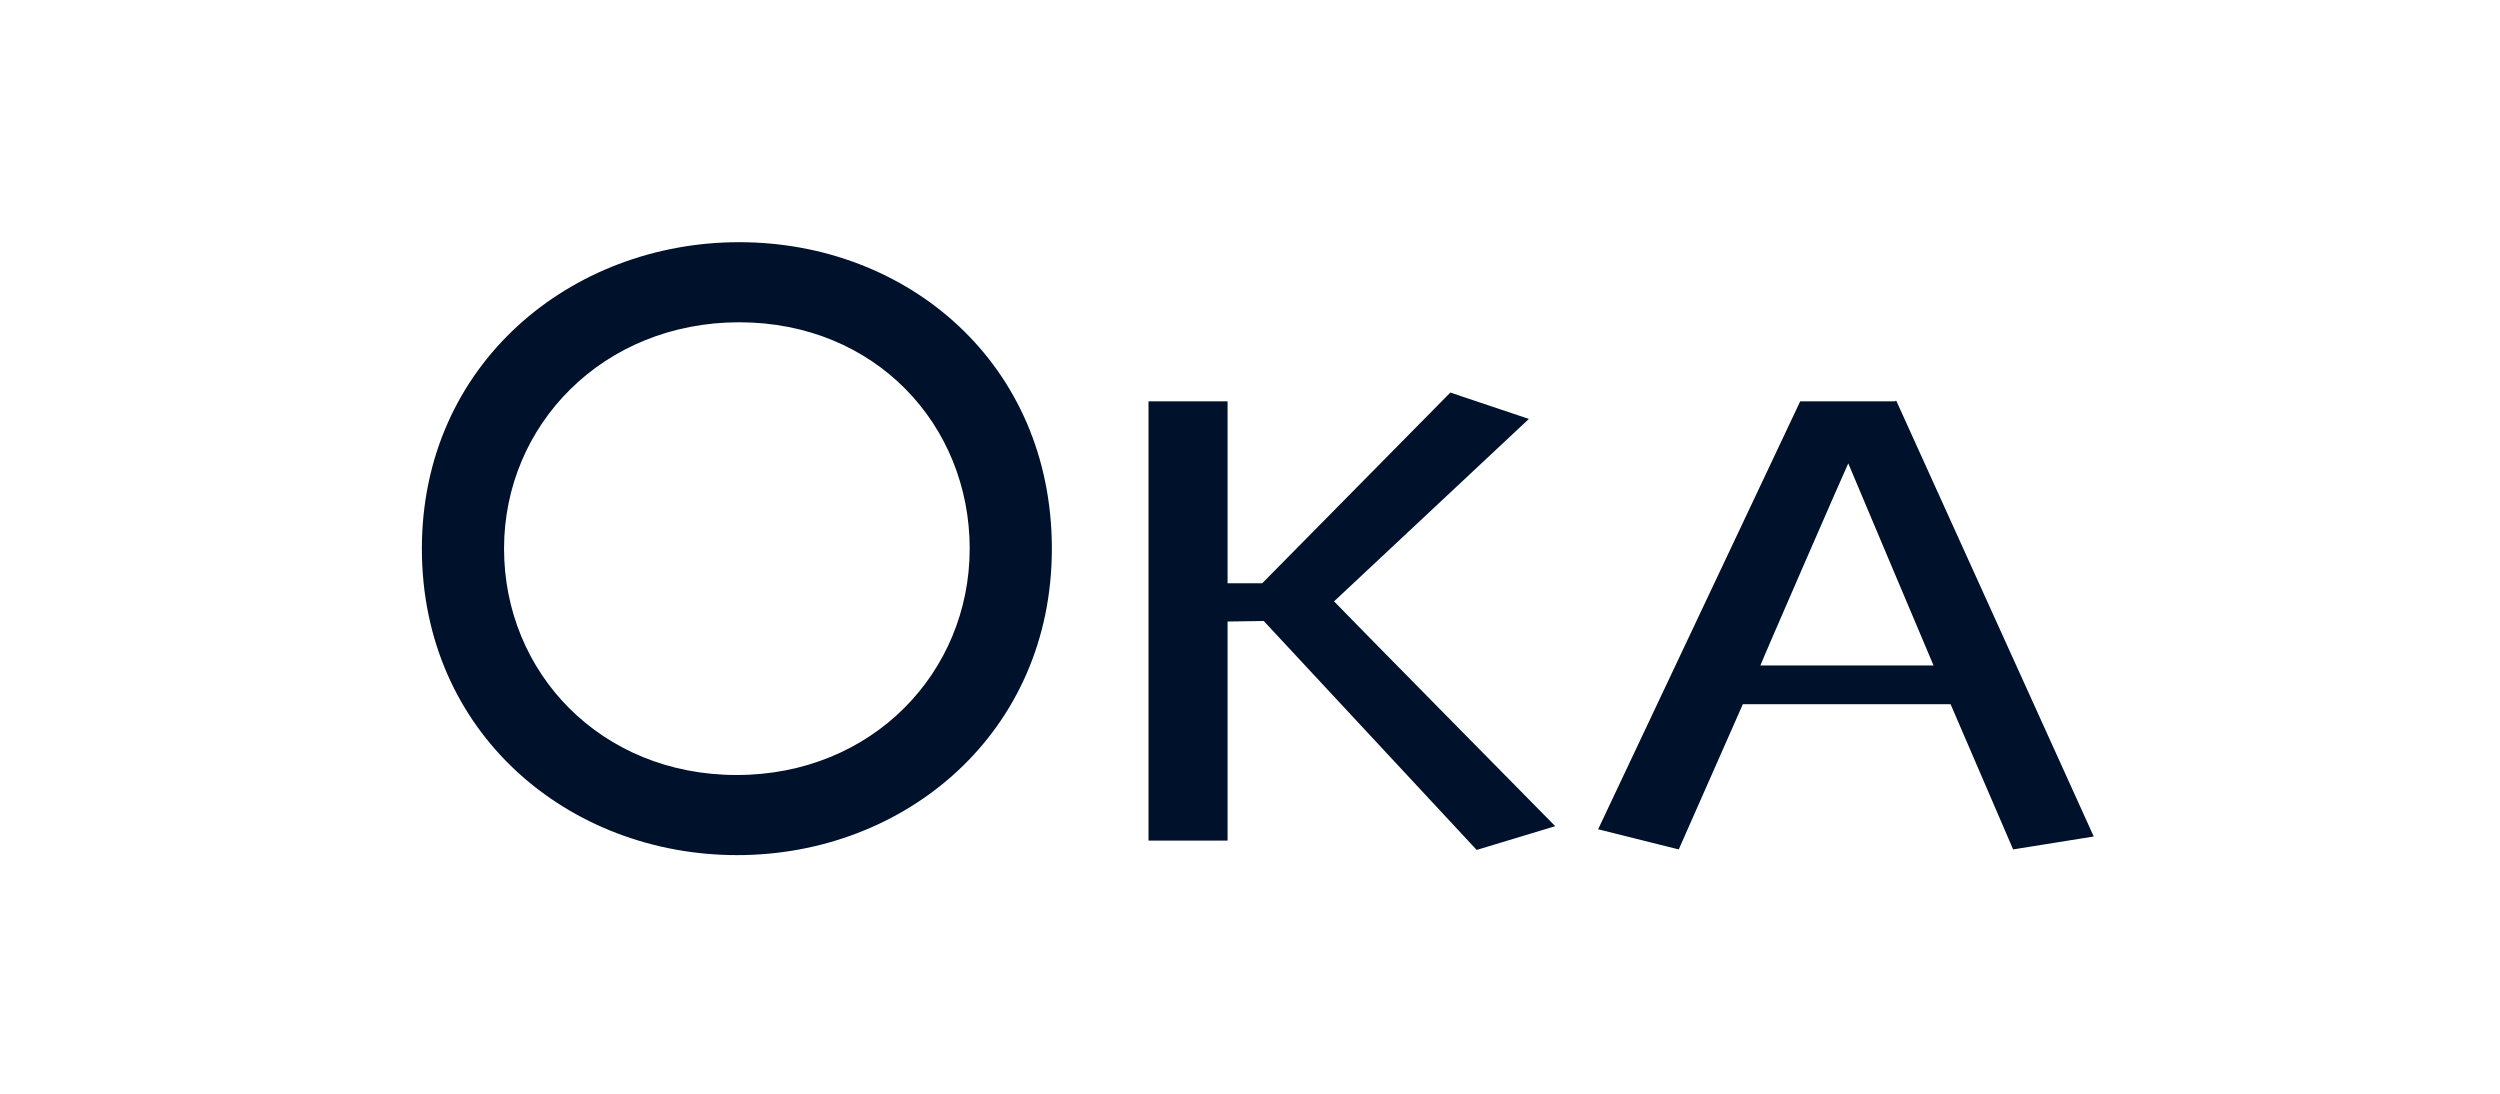
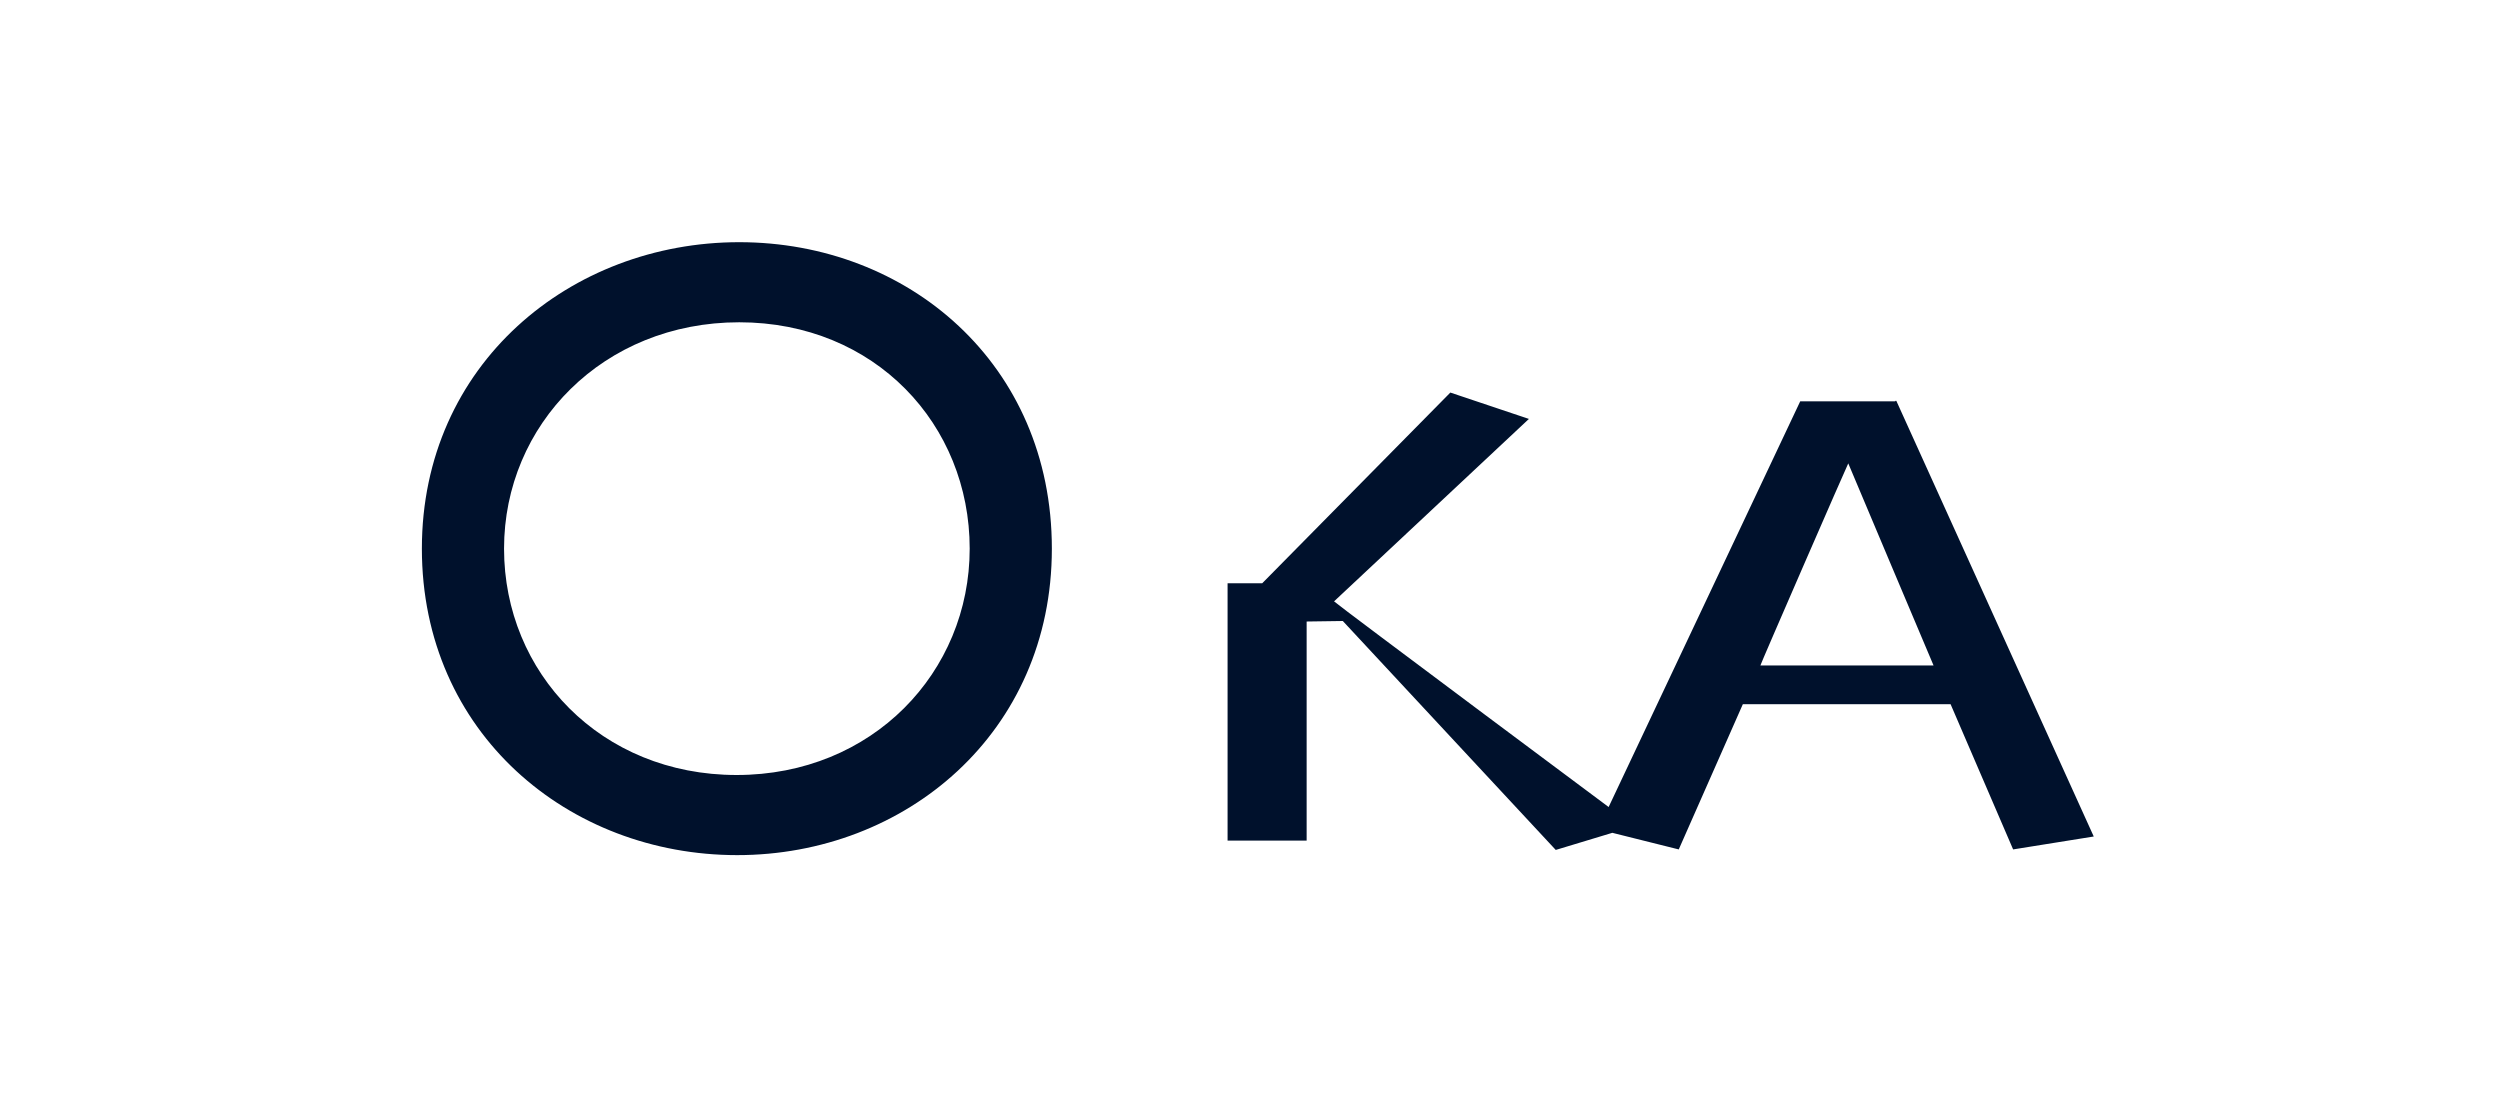
<svg xmlns="http://www.w3.org/2000/svg" fill="#00112C" viewBox="0 0 160 70">
-   <path d="M27 35.113C27 23.305 36.526 15.5 47.309 15.5c10.782 0 20.01 7.773 20.01 19.614 0 11.775-9.36 19.614-20.143 19.614C36.394 54.727 27 46.921 27 35.113m35.06 0c0-7.938-6.053-14.487-14.751-14.487-8.7 0-15.05 6.549-15.05 14.487S38.444 49.6 47.143 49.6 62.06 43.018 62.06 35.113M80.781 37.33h-2.216V25.686h-5.06V53.8h5.06V39.777l2.315-.033 13.628 14.652 5.027-1.521S85.511 38.652 85.38 38.487c.132-.132 12.47-11.676 12.47-11.676l-5.028-1.687zM121.299 25.687h-6.086L102.28 53.073l5.16 1.29 4.102-9.294h13.296l4.002 9.294 5.16-.827-12.635-27.882h-.066zm-3.01 3.969c.033.099 5.458 12.932 5.458 12.932h-11.081c-.033 0 5.557-12.833 5.623-12.932" />
+   <path d="M27 35.113C27 23.305 36.526 15.5 47.309 15.5c10.782 0 20.01 7.773 20.01 19.614 0 11.775-9.36 19.614-20.143 19.614C36.394 54.727 27 46.921 27 35.113m35.06 0c0-7.938-6.053-14.487-14.751-14.487-8.7 0-15.05 6.549-15.05 14.487S38.444 49.6 47.143 49.6 62.06 43.018 62.06 35.113M80.781 37.33h-2.216V25.686V53.8h5.06V39.777l2.315-.033 13.628 14.652 5.027-1.521S85.511 38.652 85.38 38.487c.132-.132 12.47-11.676 12.47-11.676l-5.028-1.687zM121.299 25.687h-6.086L102.28 53.073l5.16 1.29 4.102-9.294h13.296l4.002 9.294 5.16-.827-12.635-27.882h-.066zm-3.01 3.969c.033.099 5.458 12.932 5.458 12.932h-11.081c-.033 0 5.557-12.833 5.623-12.932" />
</svg>